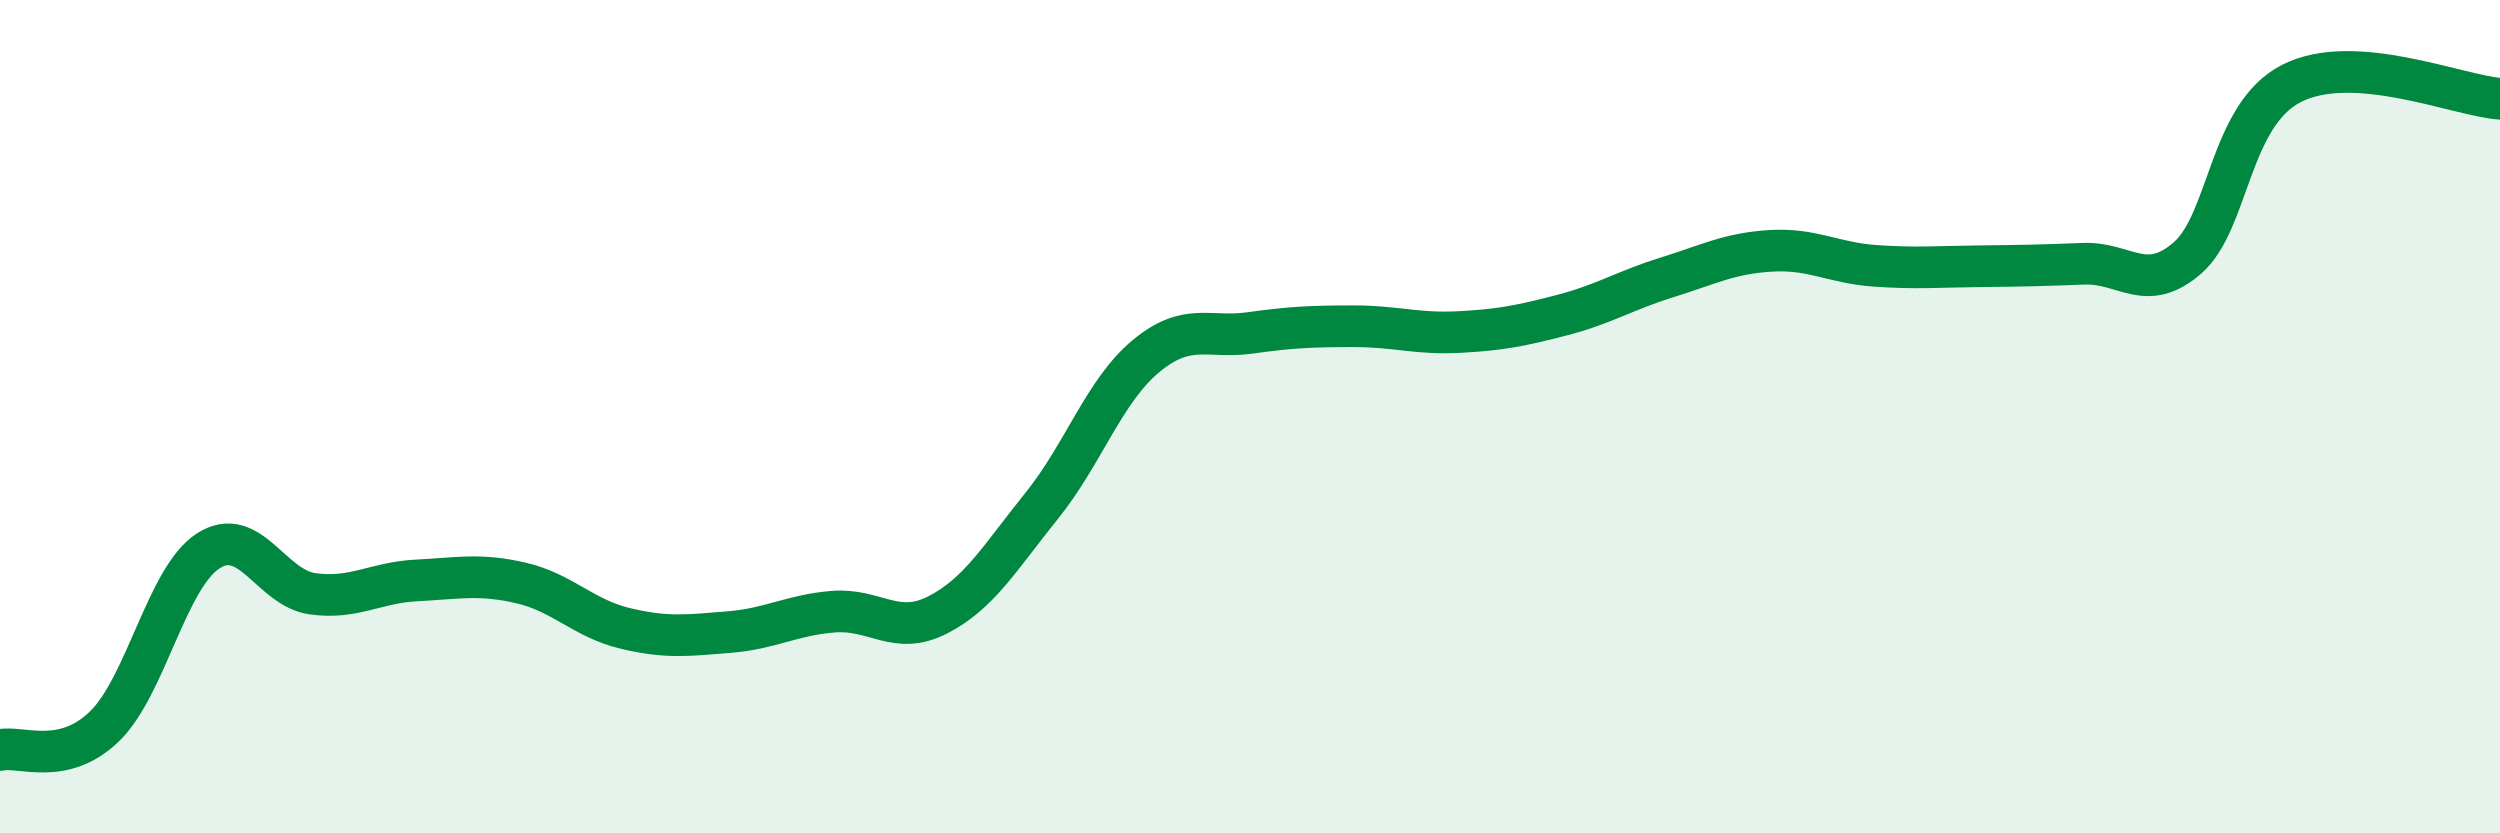
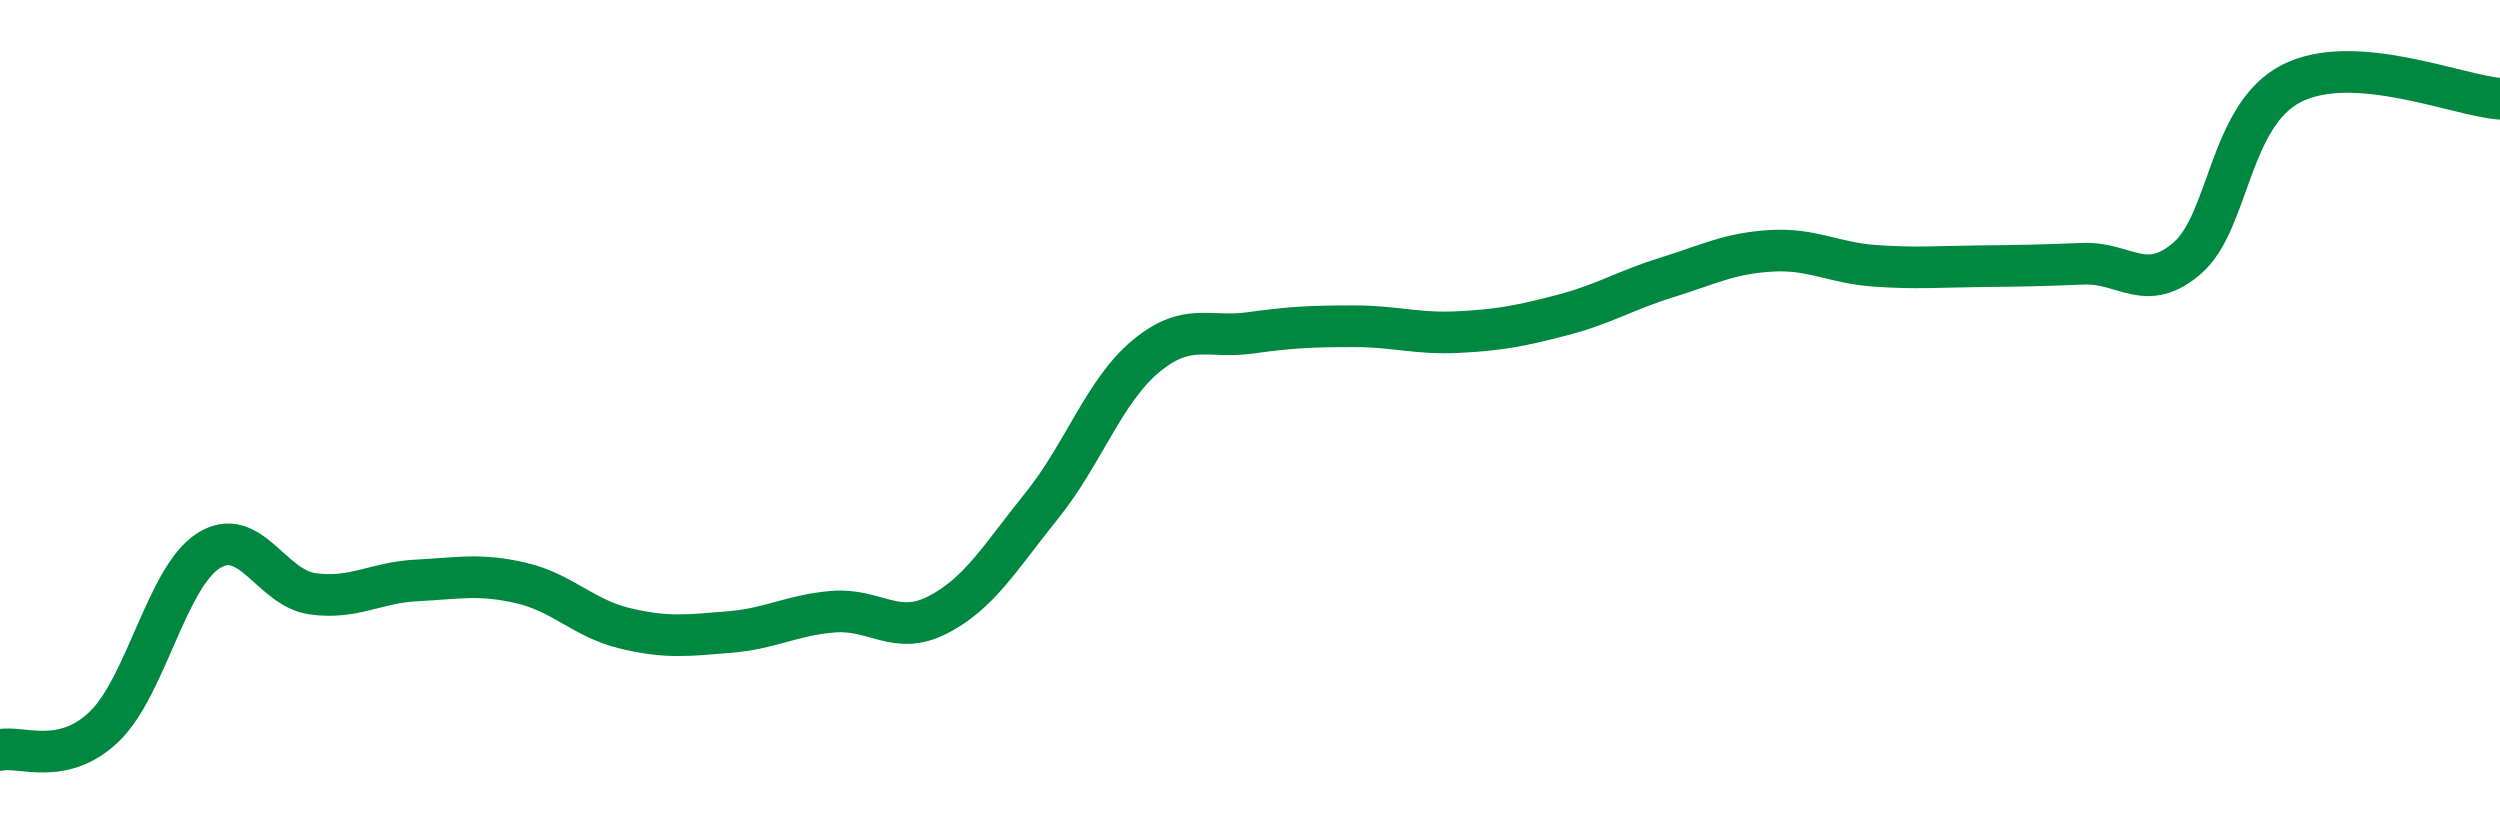
<svg xmlns="http://www.w3.org/2000/svg" width="60" height="20" viewBox="0 0 60 20">
-   <path d="M 0,18 C 0.5,17.89 1.5,18.4 2.5,17.44 C 3.5,16.48 4,13.86 5,13.22 C 6,12.58 6.5,14.11 7.5,14.25 C 8.5,14.39 9,13.98 10,13.93 C 11,13.88 11.5,13.76 12.5,13.99 C 13.5,14.22 14,14.84 15,15.08 C 16,15.32 16.5,15.25 17.5,15.17 C 18.5,15.09 19,14.76 20,14.68 C 21,14.6 21.5,15.27 22.5,14.76 C 23.5,14.25 24,13.38 25,12.14 C 26,10.9 26.5,9.38 27.5,8.55 C 28.5,7.72 29,8.13 30,7.99 C 31,7.85 31.5,7.83 32.5,7.83 C 33.5,7.83 34,8.02 35,7.97 C 36,7.92 36.5,7.82 37.5,7.56 C 38.5,7.3 39,6.97 40,6.66 C 41,6.35 41.5,6.08 42.5,6.02 C 43.5,5.96 44,6.31 45,6.38 C 46,6.45 46.5,6.4 47.5,6.39 C 48.5,6.38 49,6.37 50,6.33 C 51,6.29 51.5,7.06 52.5,6.19 C 53.5,5.32 53.5,2.76 55,2 C 56.5,1.24 59,2.3 60,2.37L60 20L0 20Z" fill="#008740" opacity="0.1" stroke-linecap="round" stroke-linejoin="round" />
  <path d="M 0,18 C 0.5,17.89 1.5,18.4 2.5,17.44 C 3.5,16.48 4,13.86 5,13.22 C 6,12.58 6.5,14.11 7.5,14.25 C 8.5,14.39 9,13.98 10,13.93 C 11,13.88 11.5,13.76 12.5,13.99 C 13.5,14.22 14,14.84 15,15.08 C 16,15.32 16.5,15.25 17.5,15.17 C 18.5,15.09 19,14.76 20,14.68 C 21,14.6 21.5,15.27 22.5,14.76 C 23.5,14.25 24,13.38 25,12.14 C 26,10.9 26.5,9.38 27.5,8.55 C 28.5,7.72 29,8.13 30,7.99 C 31,7.85 31.5,7.83 32.5,7.83 C 33.5,7.83 34,8.02 35,7.97 C 36,7.92 36.5,7.82 37.5,7.56 C 38.5,7.3 39,6.97 40,6.66 C 41,6.35 41.5,6.08 42.5,6.02 C 43.5,5.96 44,6.31 45,6.38 C 46,6.45 46.5,6.4 47.5,6.39 C 48.5,6.38 49,6.37 50,6.33 C 51,6.29 51.5,7.06 52.5,6.19 C 53.5,5.32 53.5,2.76 55,2 C 56.5,1.24 59,2.3 60,2.37" stroke="#008740" stroke-width="1" fill="none" stroke-linecap="round" stroke-linejoin="round" />
</svg>